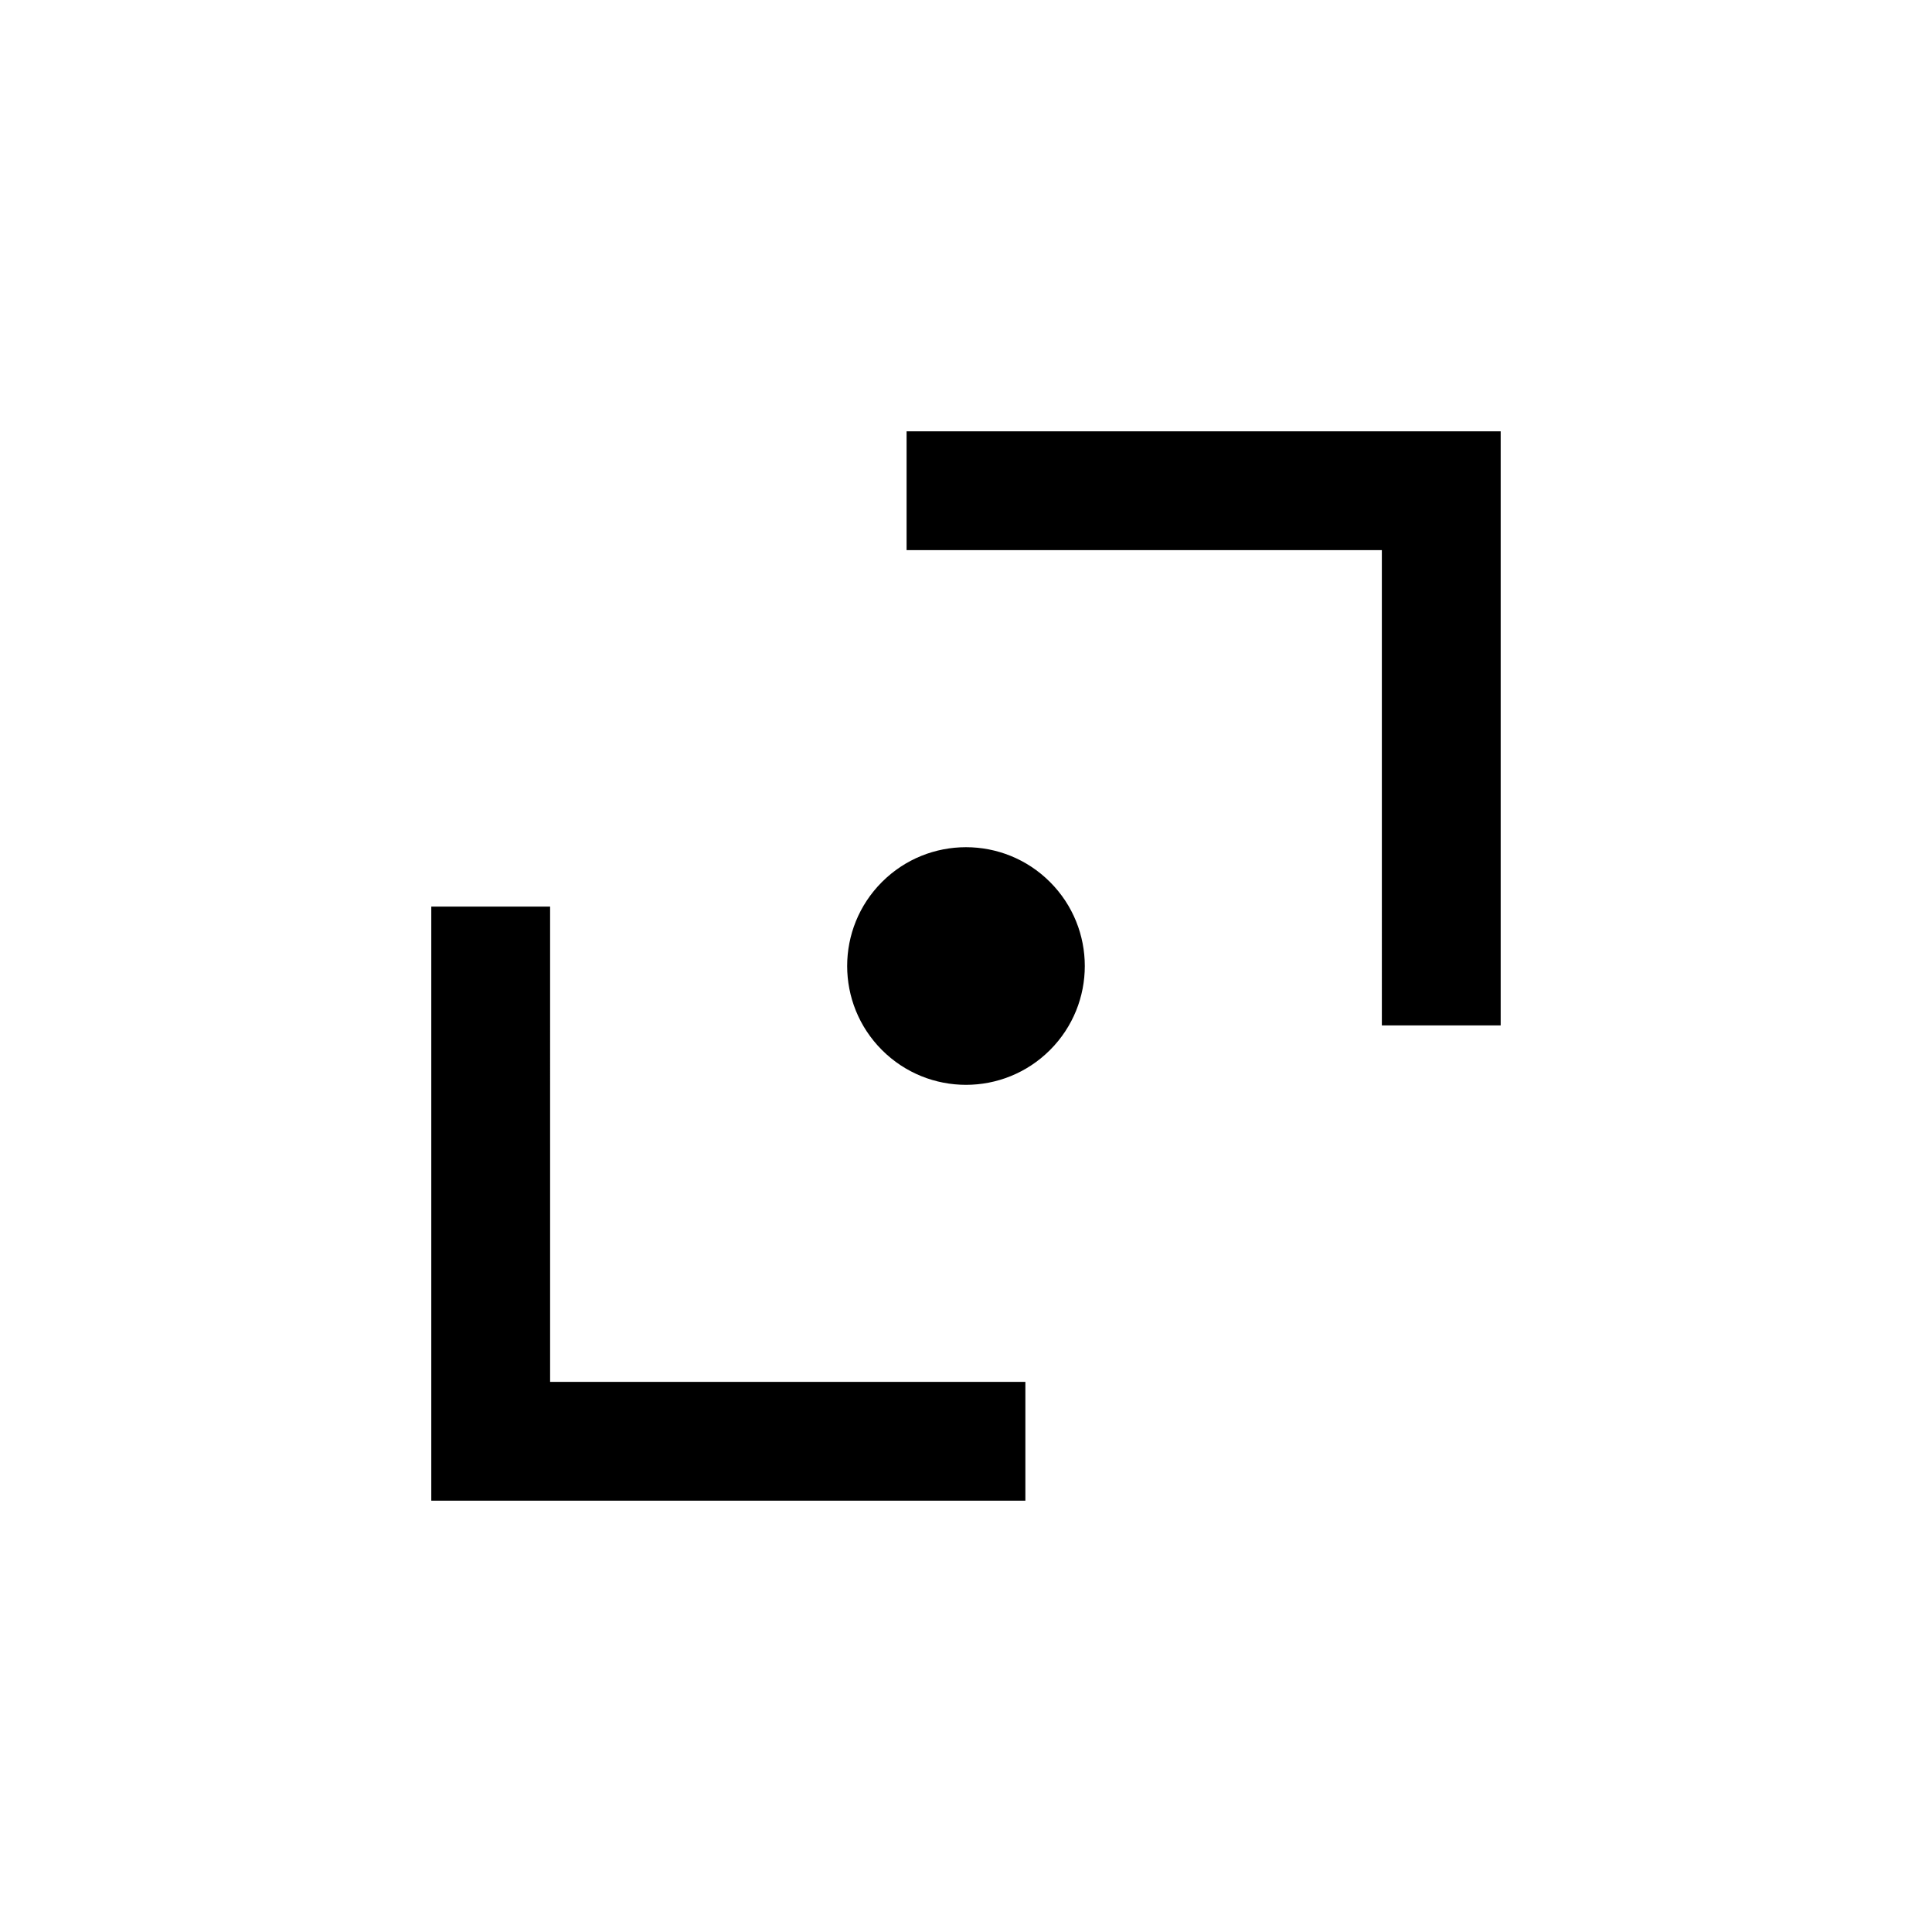
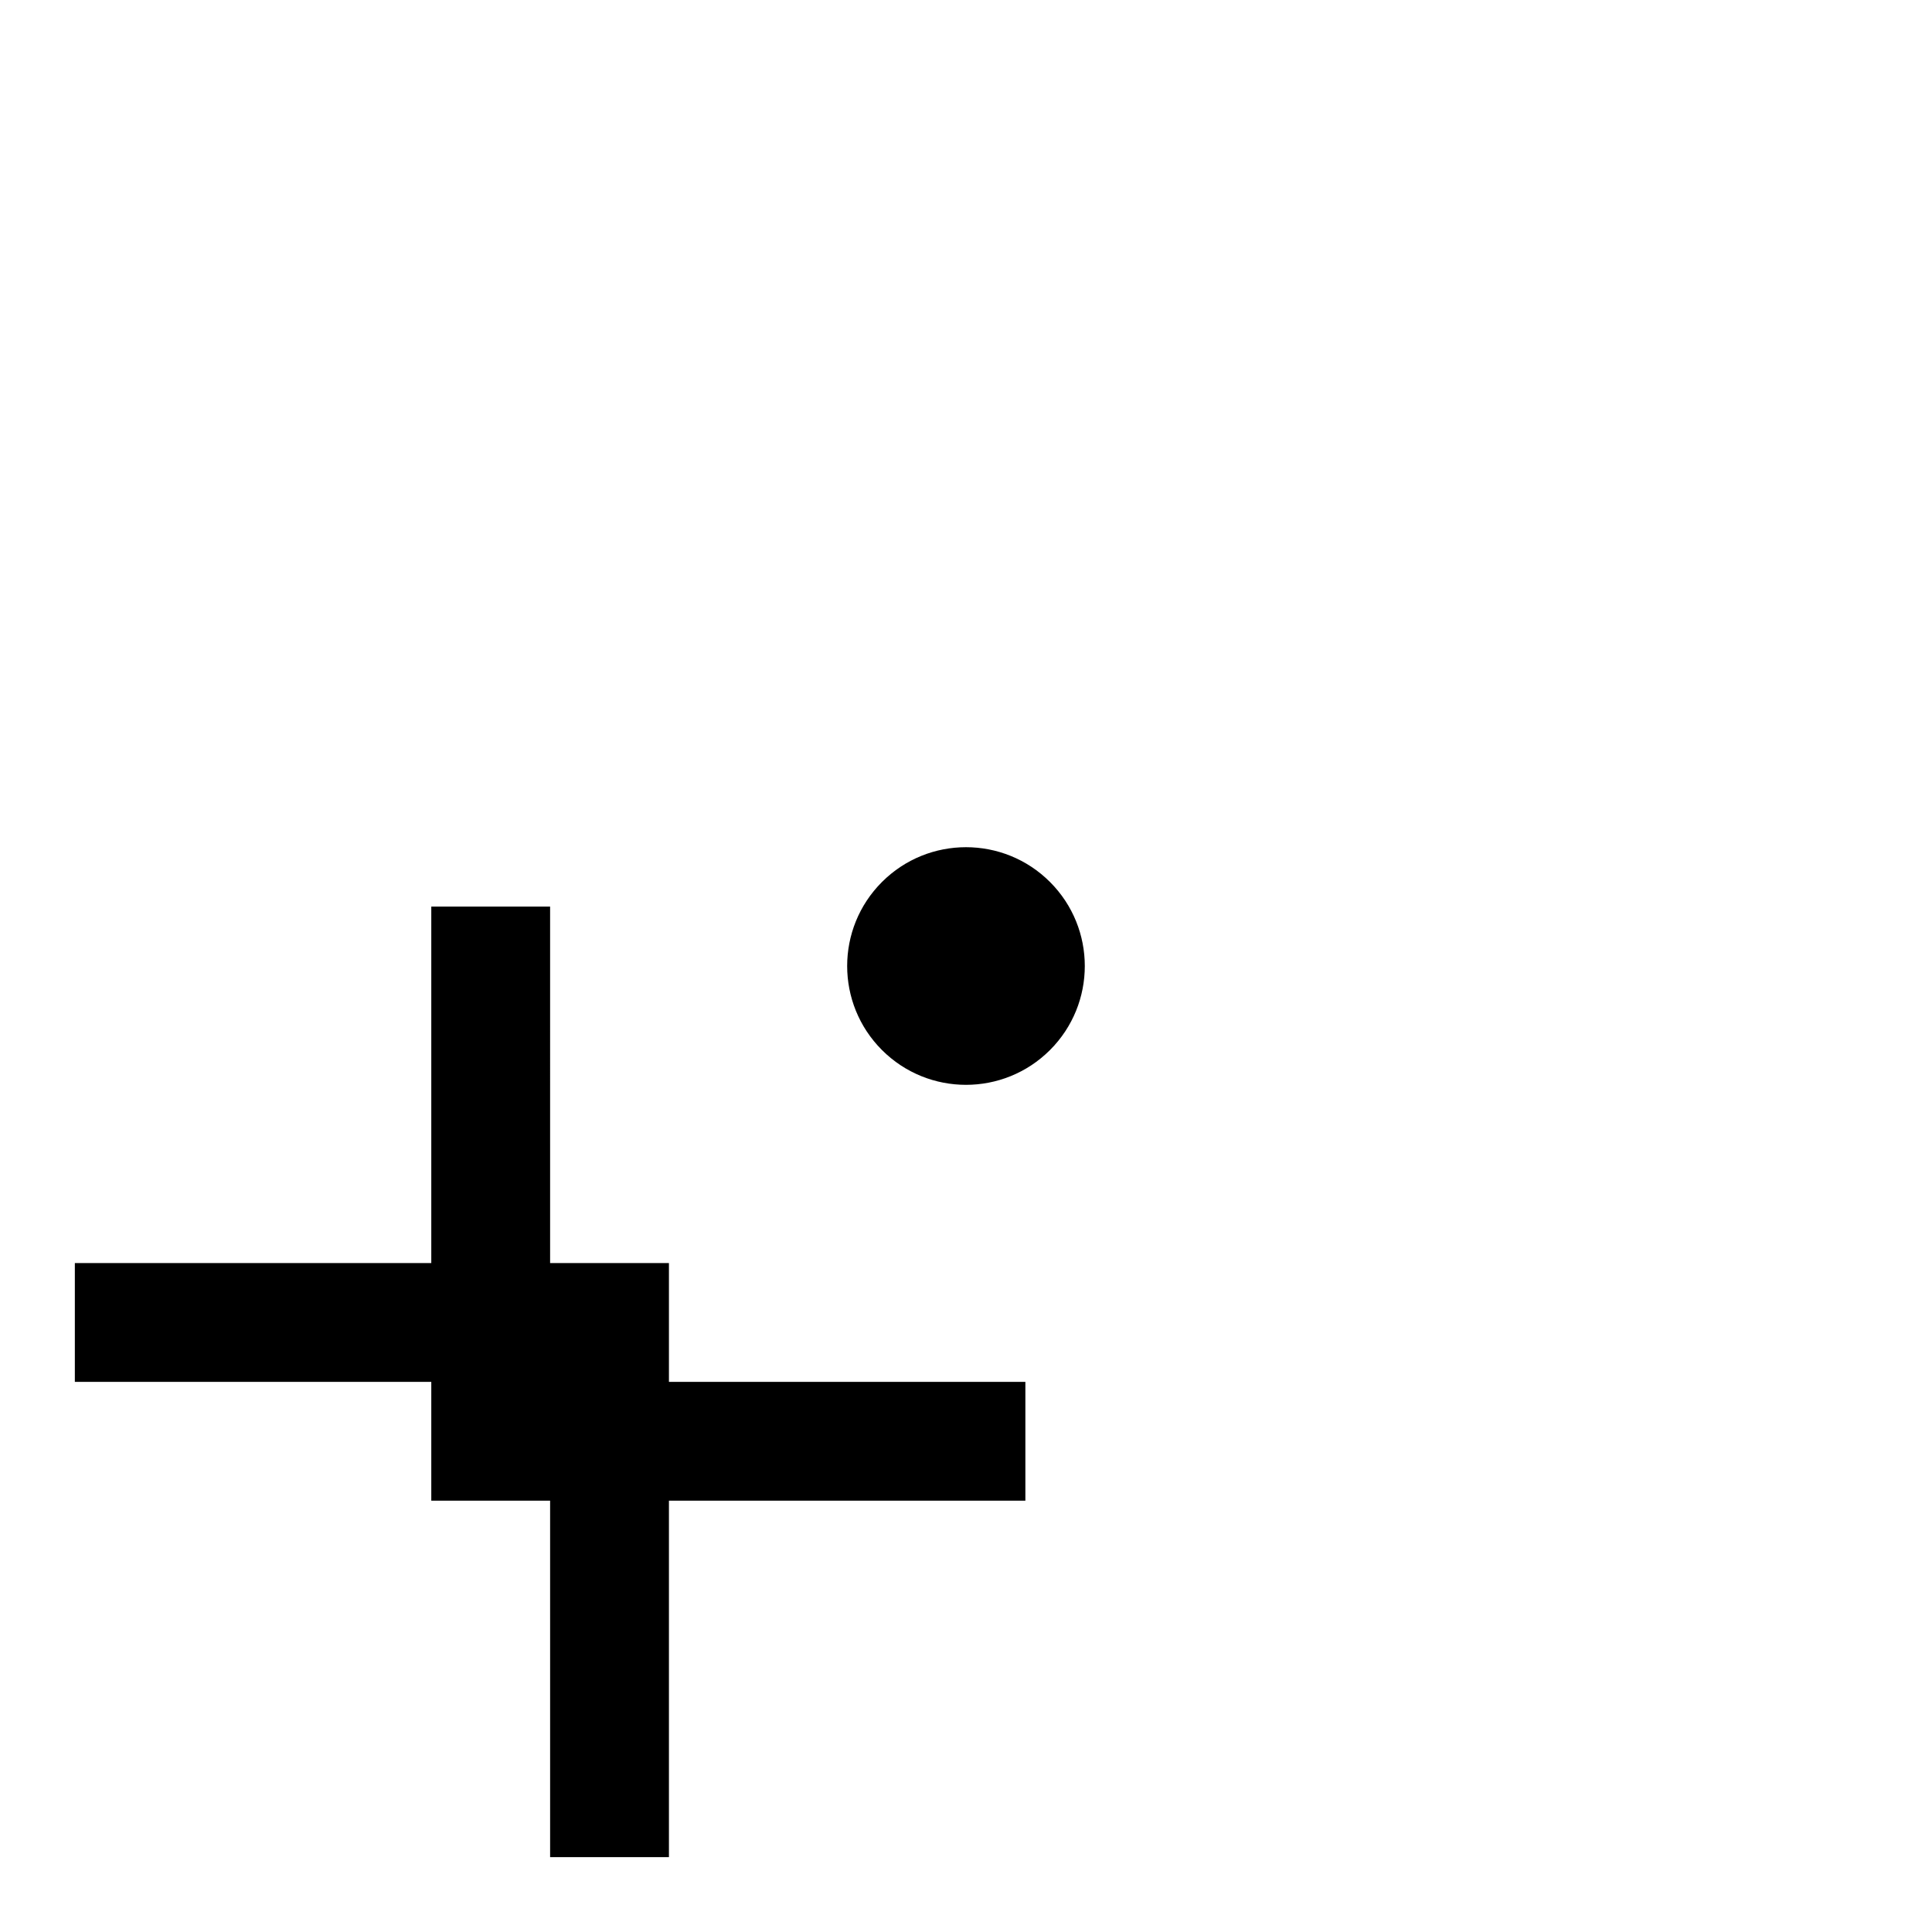
<svg xmlns="http://www.w3.org/2000/svg" fill="#000000" width="800px" height="800px" version="1.1" viewBox="144 144 512 512">
-   <path d="m377.73 422.27c-12.297-12.297-12.297-32.234 0-44.531s32.234-12.297 44.531 0 12.297 32.234 0 44.531-32.234 12.297-44.531 0zm-87.945 87.941h125.95v31.488h-157.44v-157.44h31.488zm220.42-220.42h-125.95v-31.488h157.44v157.44h-31.488z" />
+   <path d="m377.73 422.27c-12.297-12.297-12.297-32.234 0-44.531s32.234-12.297 44.531 0 12.297 32.234 0 44.531-32.234 12.297-44.531 0zm-87.945 87.941h125.95v31.488h-157.44v-157.44h31.488zh-125.95v-31.488h157.44v157.44h-31.488z" />
</svg>